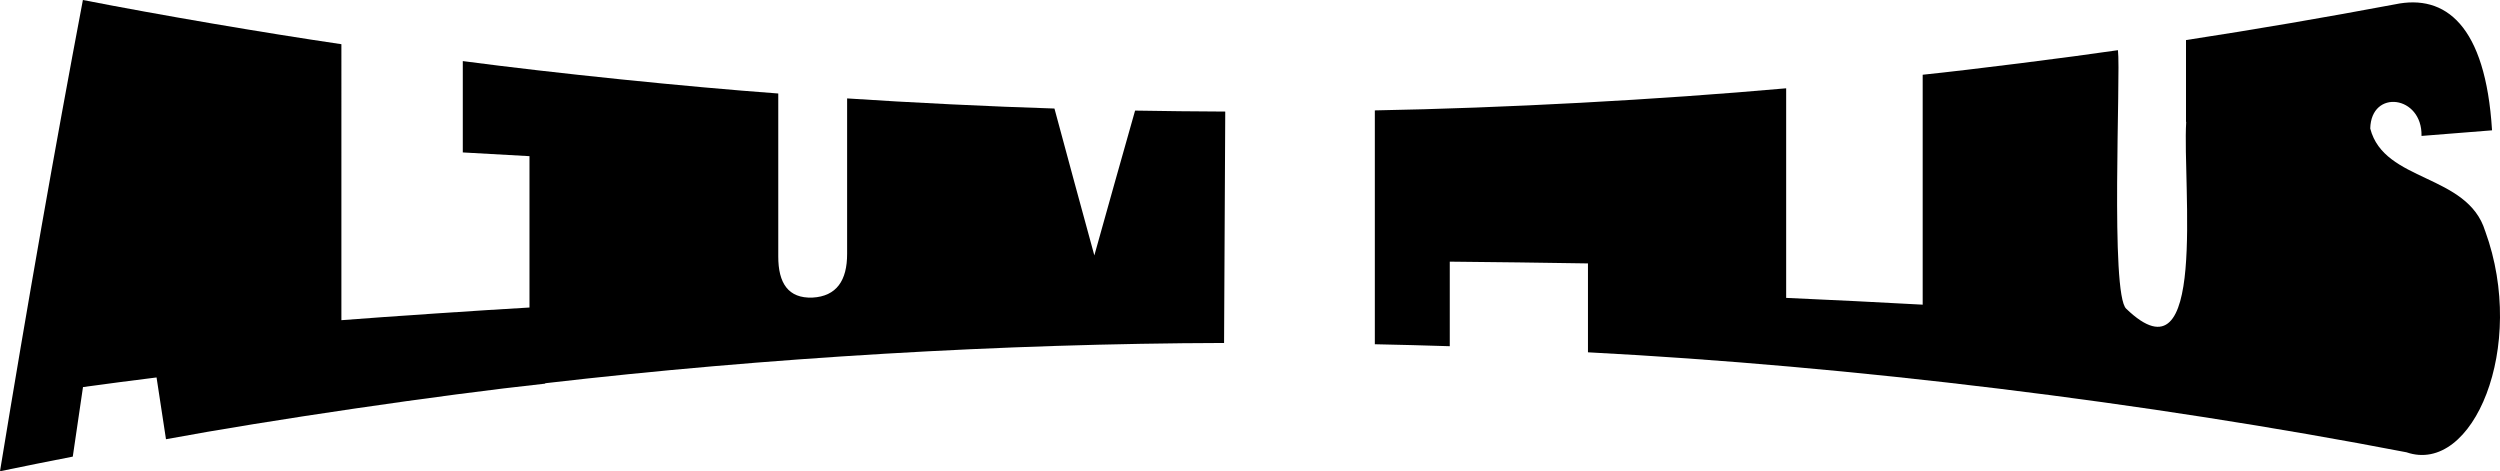
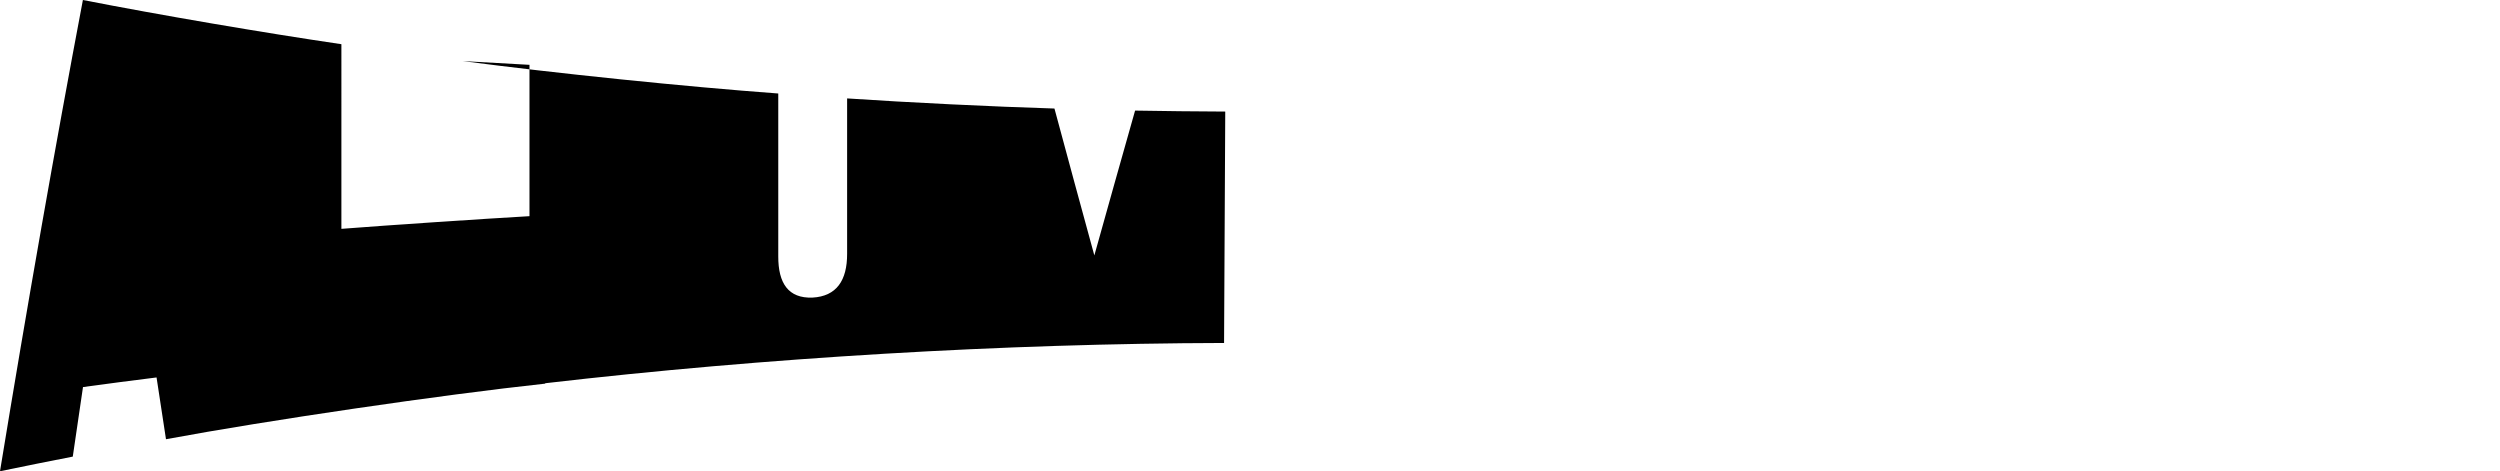
<svg xmlns="http://www.w3.org/2000/svg" viewBox="0 0 254.54 47.98" data-name="Layer 2" id="Layer_2">
  <g data-name="Layer 1" id="Layer_1-2">
    <g data-name="Layer 1-2" id="Layer_1-2">
      <g>
-         <path d="M111.42,26c-1.35-4.94-2.71-9.92-4.06-14.95-6.25-.19-14.88-.61-21.11-1.03v15.81c.01,2.73-1.08,4.34-3.53,4.47-2.45.09-3.49-1.45-3.48-4.21V9.52c-9.49-.7-22.65-2.05-32.12-3.3v9.3c2.26.13,4.52.26,6.79.38v15.41c-4.73.27-14.41.92-19.15,1.29V4.5C26.81,3.33,16.32,1.54,8.44,0,5.62,14.89,2.81,30.84,0,47.98c2.47-.51,4.94-1.01,7.41-1.49.35-2.38.69-4.74,1.04-7.08,2.49-.34,4.99-.67,7.49-.98.32,2.11.64,4.21.96,6.29,10.4-1.93,27.97-4.51,38.61-5.66v-.04c22.4-2.6,46.66-4.04,69.12-4.1.04-7.85.08-15.71.12-23.56-3.06-.01-6.12-.05-9.18-.1-1.38,4.88-2.77,9.79-4.15,14.75h0Z" />
-         <path d="M253.03,23.53c-1.8-5.87-10.29-4.95-11.7-10.44.08-4.05,5.31-3.38,5.22.75,2.39-.19,4.79-.38,7.18-.57-.66-10.73-4.77-13.9-9.87-12.83h0c-7.08,1.33-14.18,2.55-21.29,3.64v8.33h.02c-.39,6.57,2.23,27.05-6.1,19.03-1.65-1.44-.55-23.92-.85-26.33-4.82.71-14.95,1.99-19.88,2.5v23.41c-2.37-.14-11.36-.59-13.9-.69V8.99c-13.1,1.17-28.69,2.01-41.88,2.25v23.81c2.54.05,5.09.12,7.63.2v-8.61c3.43.03,10.7.12,14.07.18v9.05c26.89,1.4,56.85,5.07,83.34,10.18h0c6.77,2.34,12.29-10.75,8.02-22.5v-.02Z" />
+         <path d="M111.42,26c-1.35-4.94-2.71-9.92-4.06-14.95-6.25-.19-14.88-.61-21.11-1.03v15.81c.01,2.73-1.08,4.34-3.53,4.47-2.45.09-3.49-1.45-3.48-4.21V9.52c-9.49-.7-22.65-2.05-32.12-3.3c2.26.13,4.52.26,6.79.38v15.41c-4.73.27-14.41.92-19.15,1.29V4.5C26.81,3.33,16.32,1.54,8.44,0,5.62,14.89,2.81,30.84,0,47.98c2.47-.51,4.94-1.01,7.41-1.49.35-2.38.69-4.74,1.04-7.08,2.49-.34,4.99-.67,7.49-.98.32,2.11.64,4.21.96,6.29,10.4-1.93,27.97-4.51,38.61-5.66v-.04c22.4-2.6,46.66-4.04,69.12-4.1.04-7.85.08-15.71.12-23.56-3.06-.01-6.12-.05-9.18-.1-1.38,4.88-2.77,9.79-4.15,14.75h0Z" />
      </g>
    </g>
  </g>
</svg>